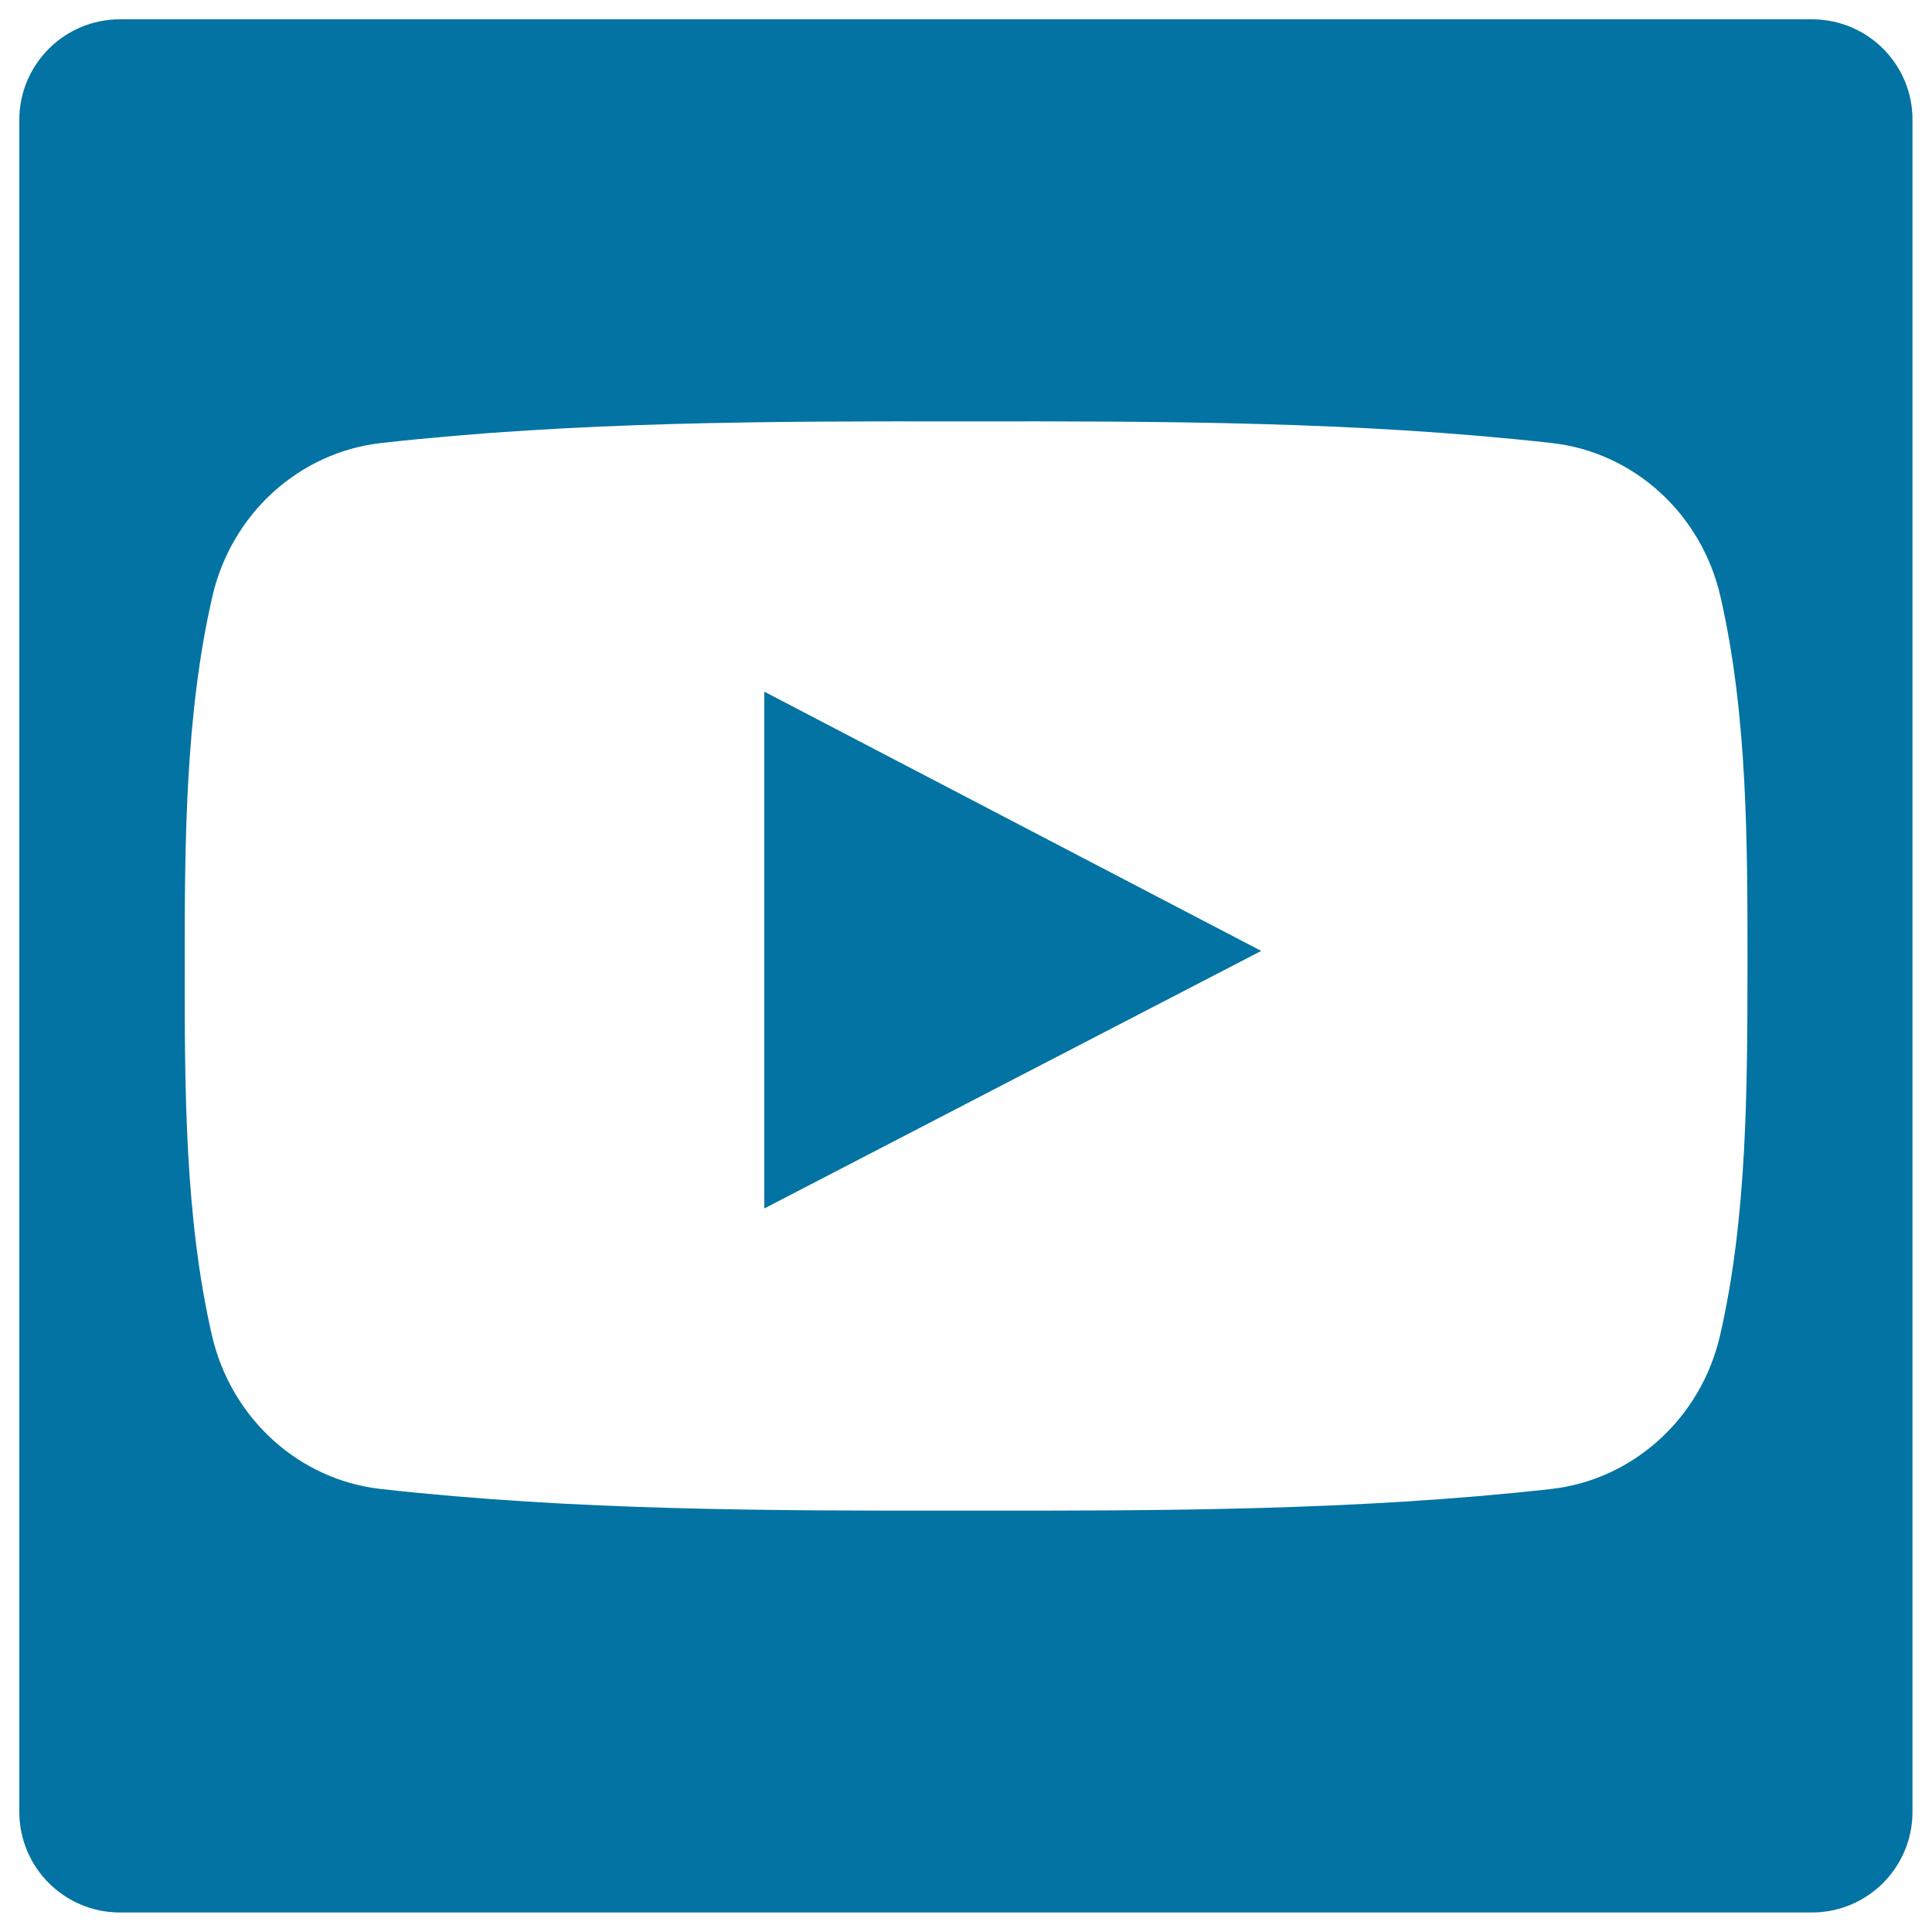
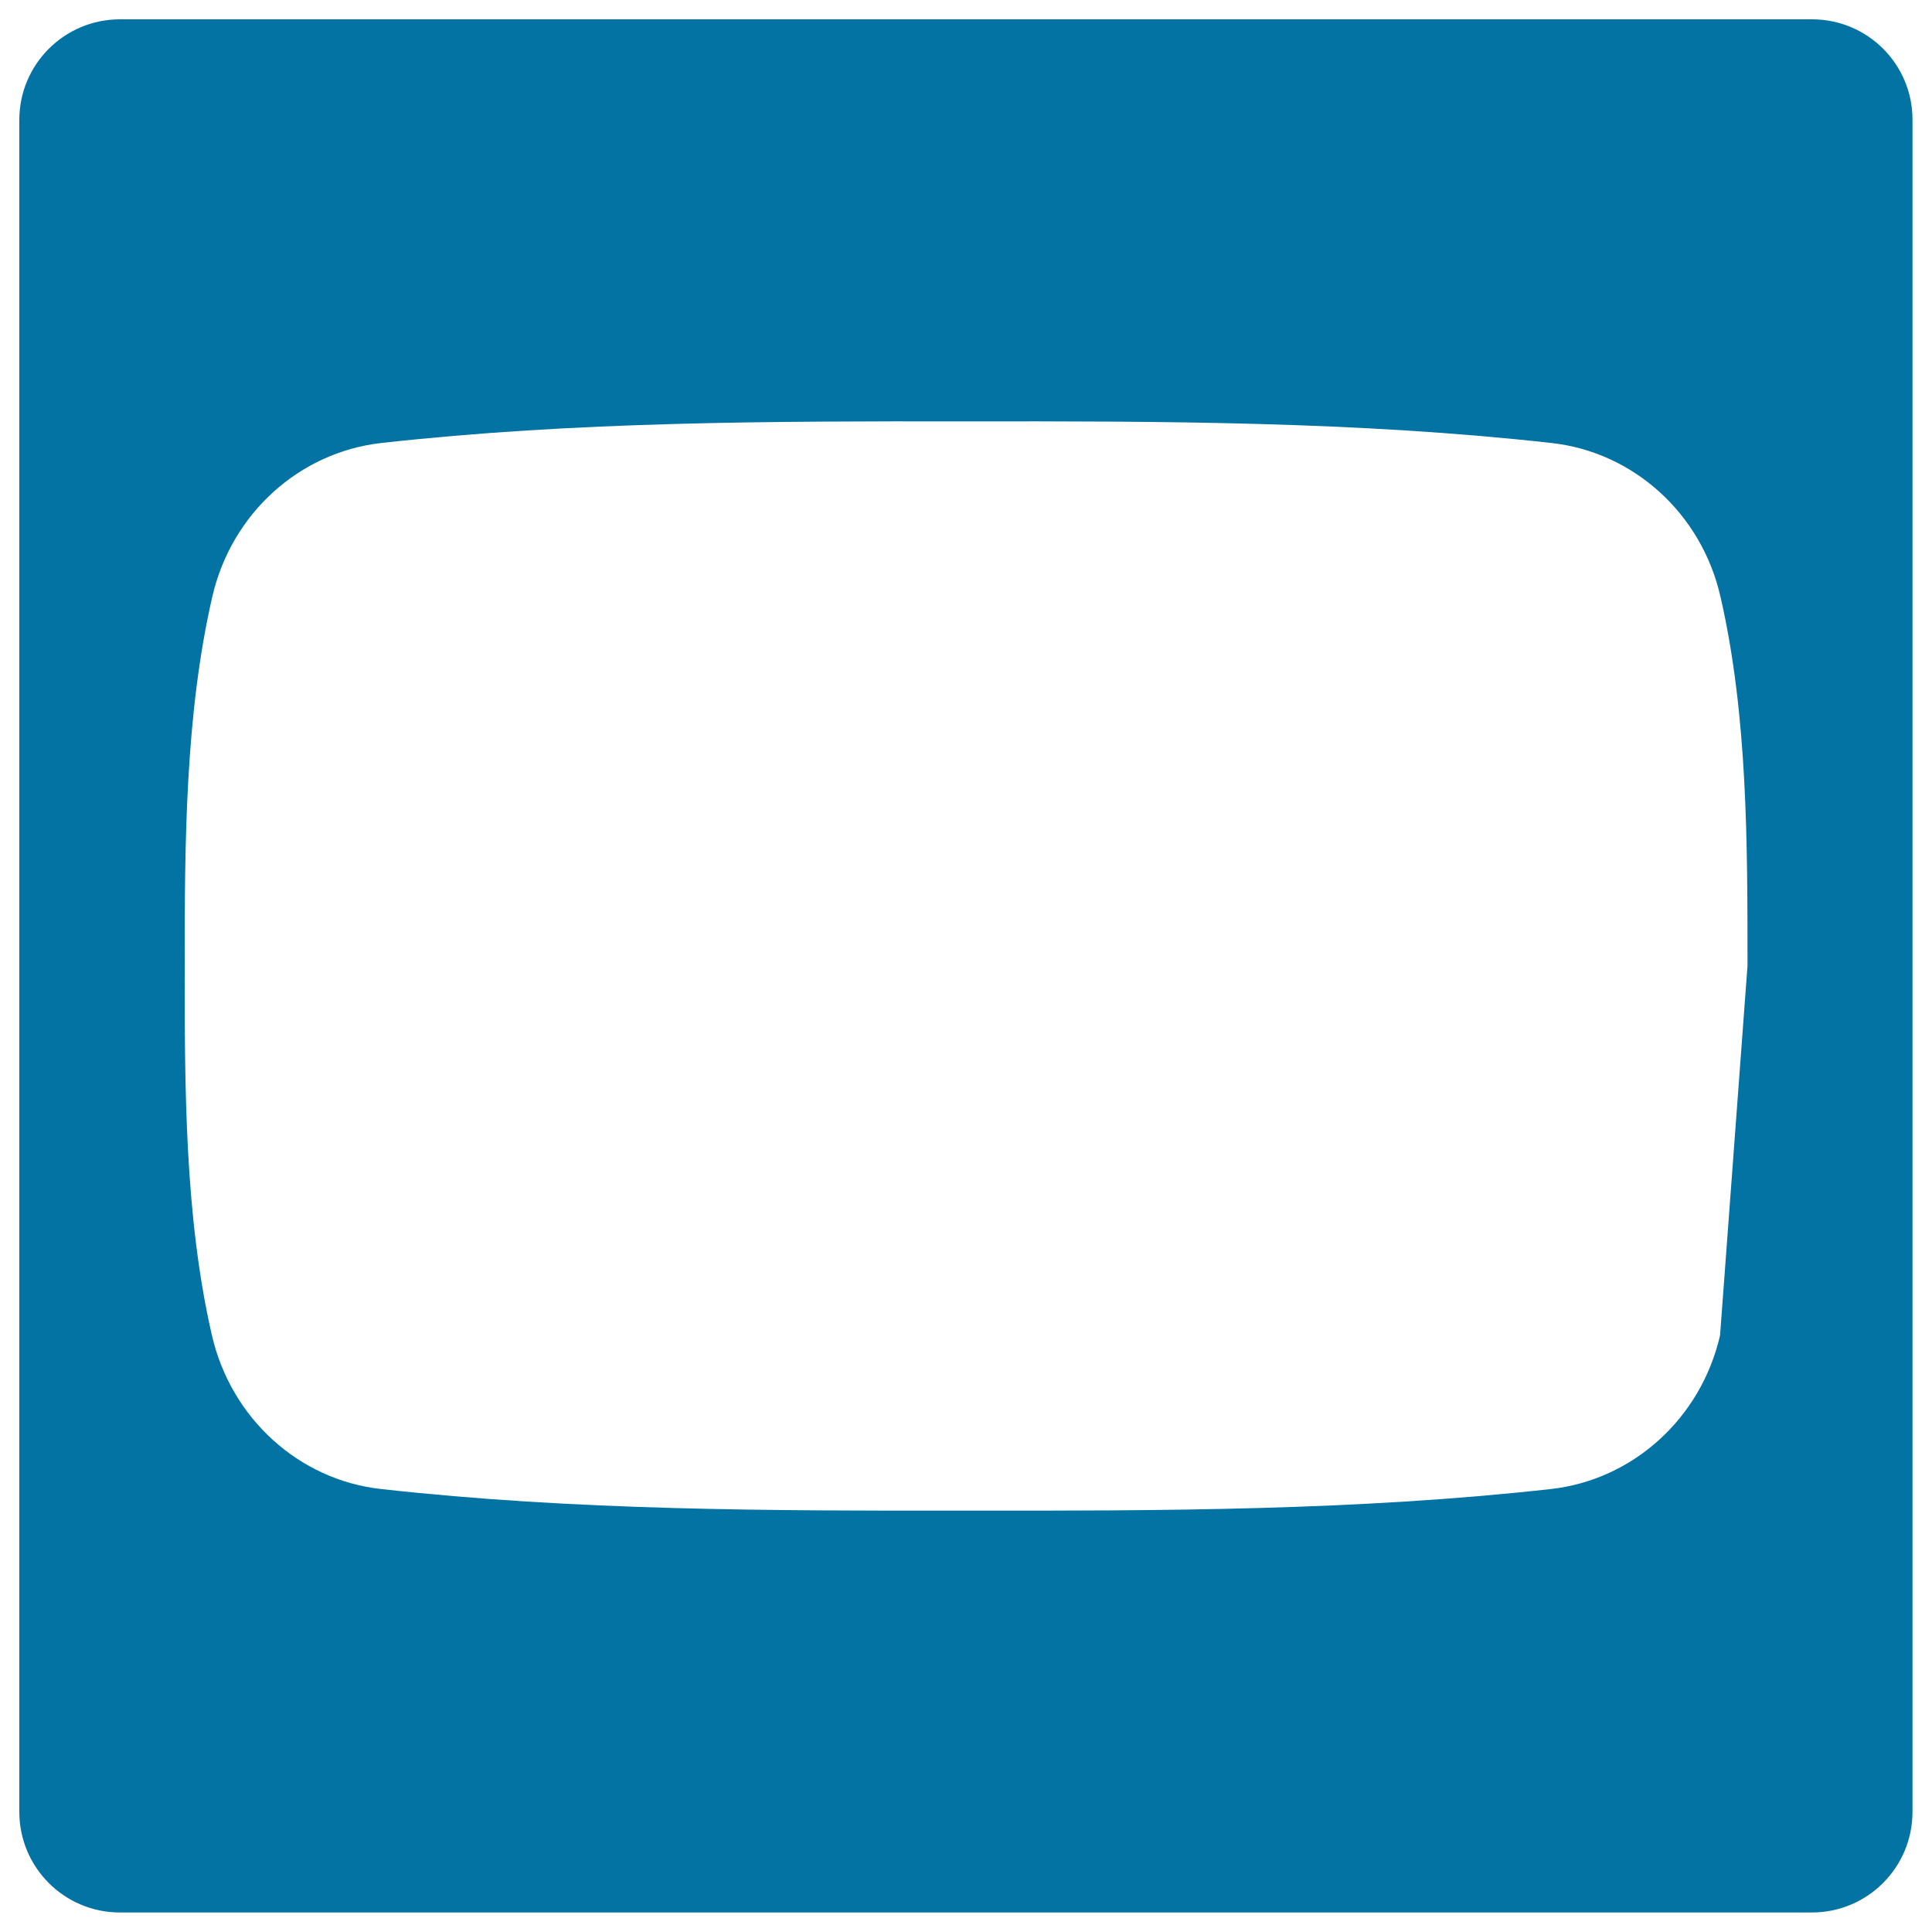
<svg xmlns="http://www.w3.org/2000/svg" viewBox="0 0 1000 1000" style="fill:#0273a2">
  <title>Youtube Symbol SVG icon</title>
  <g>
    <g>
-       <path d="M937.9,10H62.1C33.3,10,10,33.3,10,62.1v875.7c0,28.8,23.3,52.1,52.1,52.1h875.7c28.8,0,52.1-23.3,52.1-52.1V62.1C990,33.3,966.7,10,937.9,10z M890.3,691.2c-9.9,43-45.1,74.7-87.4,79.5C702.6,781.9,601.1,782,500,781.9c-101.1,0.1-202.6,0-302.9-11.2c-42.3-4.7-77.5-36.5-87.4-79.5C95.6,629.9,95.6,563.1,95.6,500c0-63.1,0.2-129.9,14.3-191.2c9.9-43,45-74.7,87.4-79.5c100.3-11.2,201.8-11.3,302.9-11.2c101-0.1,202.6,0,302.9,11.2c42.4,4.7,77.6,36.5,87.4,79.5c14.1,61.3,14,128.1,14,191.2C904.4,563.1,904.4,629.9,890.3,691.2z" />
-       <path d="M395.6,625.5c85.9-44.6,171.2-88.7,257.2-133.3c-86.3-45-171.4-89.4-257.2-134.2C395.6,447.5,395.6,536.1,395.6,625.5z" />
+       <path d="M937.9,10H62.1C33.3,10,10,33.3,10,62.1v875.7c0,28.8,23.3,52.1,52.1,52.1h875.7c28.8,0,52.1-23.3,52.1-52.1V62.1C990,33.3,966.7,10,937.9,10z M890.3,691.2c-9.9,43-45.1,74.7-87.4,79.5C702.6,781.9,601.1,782,500,781.9c-101.1,0.1-202.6,0-302.9-11.2c-42.3-4.7-77.5-36.5-87.4-79.5C95.6,629.9,95.6,563.1,95.6,500c0-63.1,0.2-129.9,14.3-191.2c9.9-43,45-74.7,87.4-79.5c100.3-11.2,201.8-11.3,302.9-11.2c101-0.1,202.6,0,302.9,11.2c42.4,4.7,77.6,36.5,87.4,79.5c14.1,61.3,14,128.1,14,191.2z" />
    </g>
  </g>
</svg>